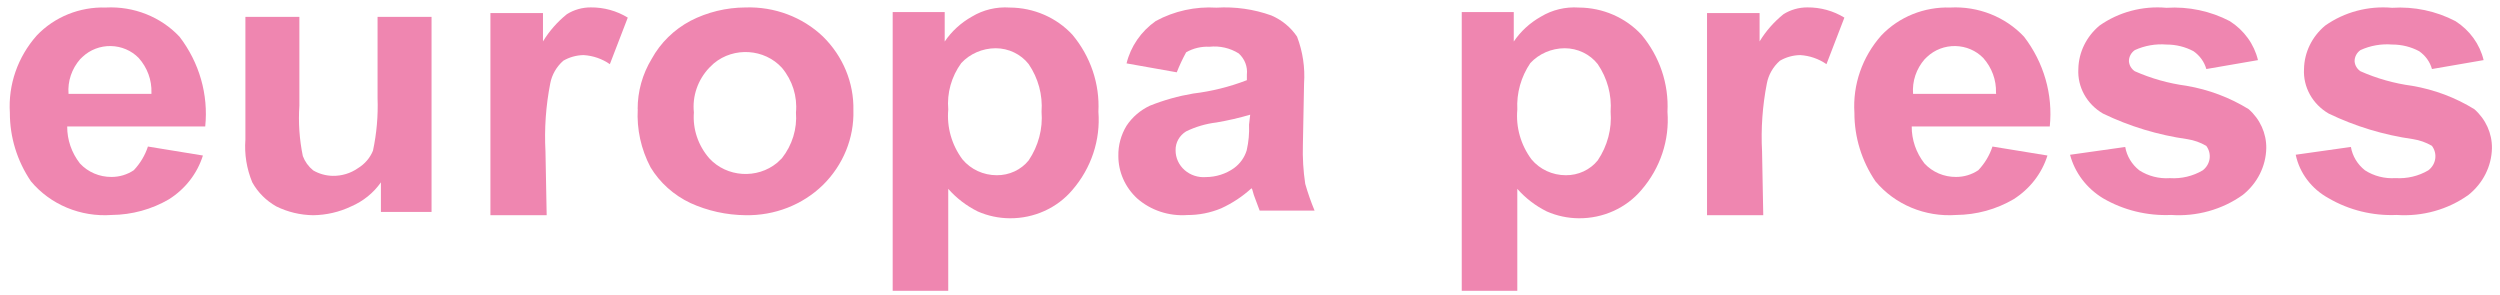
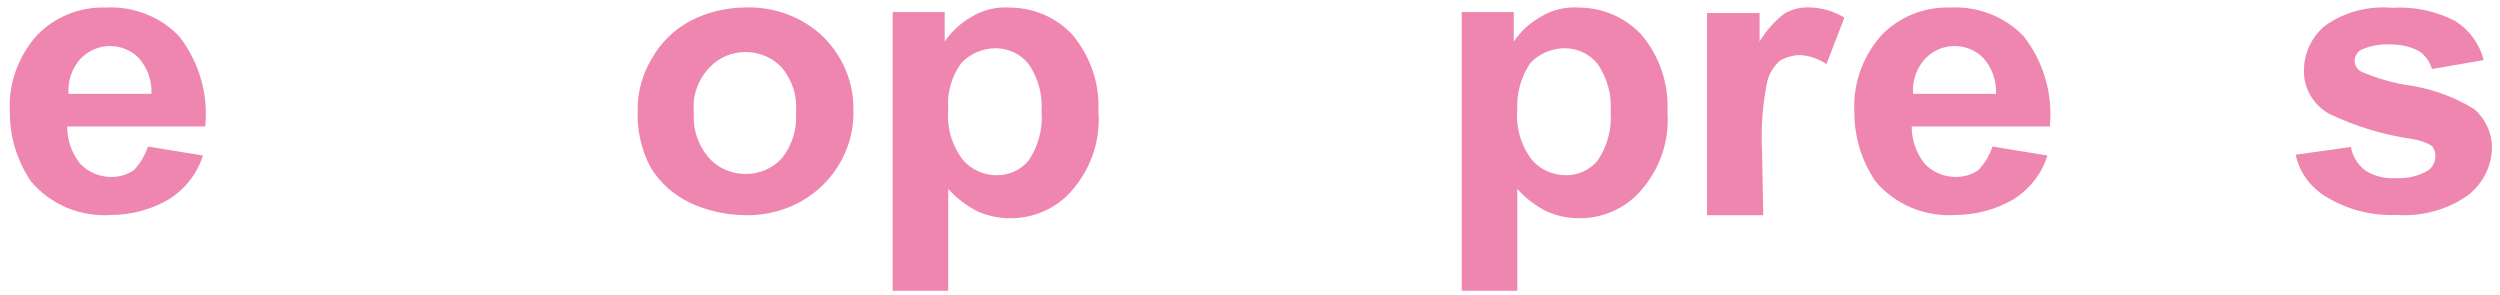
<svg xmlns="http://www.w3.org/2000/svg" width="237" height="28" viewBox="0 0 237 28" fill="none">
  <path fill-rule="evenodd" clip-rule="evenodd" d="M19.236 14.743L14.024 13.892C13.752 14.724 13.294 15.49 12.684 16.136C12.067 16.552 11.33 16.775 10.575 16.774C9.432 16.783 8.339 16.318 7.58 15.498C6.788 14.486 6.363 13.254 6.371 11.988H19.456C19.766 8.961 18.897 5.93 17.017 3.48C15.244 1.592 12.675 0.575 10.029 0.714C7.549 0.636 5.157 1.605 3.486 3.364C1.68 5.401 0.766 8.029 0.935 10.697C0.929 13.001 1.623 15.257 2.933 17.189C4.778 19.397 7.642 20.591 10.585 20.379C12.504 20.362 14.382 19.848 16.021 18.89C17.567 17.912 18.705 16.444 19.236 14.743ZM13.148 5.495C13.966 6.411 14.397 7.586 14.357 8.791L14.355 8.898H6.497C6.402 7.702 6.8 6.518 7.606 5.601L7.829 5.388C8.543 4.715 9.511 4.346 10.512 4.366C11.513 4.386 12.464 4.793 13.148 5.495Z" fill="#EF86B0" />
-   <path d="M36.111 20.09V17.286C35.411 18.287 34.43 19.079 33.28 19.572C32.163 20.103 30.934 20.387 29.686 20.403C28.473 20.386 27.281 20.102 26.202 19.572C25.232 19.027 24.441 18.236 23.916 17.286C23.382 16 23.159 14.615 23.264 13.234V1.597H28.381V10.014C28.273 11.613 28.383 13.22 28.708 14.793C28.904 15.32 29.242 15.789 29.689 16.152C30.246 16.479 30.886 16.658 31.54 16.67C32.4 16.685 33.242 16.43 33.935 15.943C34.583 15.548 35.082 14.965 35.359 14.281C35.708 12.642 35.854 10.969 35.793 9.298V1.597H40.911V20.09H36.111Z" fill="#EF86B0" />
-   <path d="M51.815 20.403H46.492V1.236H51.474V3.927C52.067 2.95 52.833 2.077 53.738 1.347C54.409 0.924 55.197 0.7 56.002 0.702C57.247 0.691 58.468 1.028 59.513 1.67L57.814 6.083C57.087 5.577 56.223 5.278 55.323 5.222C54.642 5.234 53.977 5.42 53.397 5.759C52.752 6.33 52.319 7.085 52.163 7.91C51.747 10.037 51.595 12.204 51.711 14.365L51.825 20.403H51.815Z" fill="#EF86B0" />
  <path fill-rule="evenodd" clip-rule="evenodd" d="M61.782 5.578C60.903 7.025 60.444 8.669 60.45 10.342H60.459C60.353 12.25 60.771 14.151 61.671 15.858C62.553 17.318 63.868 18.497 65.451 19.247C67.083 19.99 68.866 20.384 70.675 20.401C73.43 20.454 76.085 19.419 78.011 17.541C79.936 15.643 80.978 13.086 80.902 10.448C80.957 7.844 79.916 5.327 78.011 3.459C76.073 1.612 73.415 0.615 70.675 0.707C68.85 0.714 67.056 1.15 65.451 1.977C63.887 2.812 62.612 4.063 61.782 5.578ZM67.234 15.002C66.18 13.787 65.659 12.232 65.78 10.66V10.658C65.619 9.115 66.147 7.579 67.234 6.425L67.677 6.002C69.581 4.425 72.466 4.614 74.125 6.425C75.124 7.621 75.601 9.138 75.458 10.66C75.579 12.213 75.106 13.756 74.125 15.002L73.682 15.425C71.778 17.001 68.893 16.812 67.234 15.002Z" fill="#EF86B0" />
  <path fill-rule="evenodd" clip-rule="evenodd" d="M89.558 1.145H84.626V27.567H89.893V17.901C90.67 18.787 91.623 19.516 92.695 20.048C93.646 20.465 94.678 20.685 95.723 20.692C98.027 20.712 100.215 19.723 101.664 18.006C103.453 15.934 104.336 13.278 104.129 10.595C104.265 7.954 103.388 5.357 101.664 3.292C100.156 1.663 97.996 0.726 95.723 0.716C94.462 0.629 93.205 0.93 92.136 1.576C91.096 2.16 90.213 2.969 89.558 3.938V1.145ZM91.239 15.108C90.221 13.735 89.744 12.06 89.895 10.382C89.758 8.821 90.195 7.263 91.129 5.978C91.957 5.091 93.137 4.581 94.379 4.573C95.613 4.574 96.775 5.131 97.517 6.076C98.427 7.412 98.856 8.997 98.739 10.588C98.87 12.214 98.44 13.836 97.517 15.206C96.793 16.103 95.672 16.623 94.489 16.611C93.223 16.61 92.027 16.057 91.239 15.108Z" fill="#EF86B0" />
-   <path fill-rule="evenodd" clip-rule="evenodd" d="M106.797 6.009L111.557 6.855C111.812 6.206 112.11 5.572 112.447 4.958C113.113 4.575 113.884 4.392 114.661 4.431C115.633 4.328 116.612 4.552 117.429 5.064C118.002 5.582 118.288 6.325 118.204 7.073V7.601C116.571 8.232 114.859 8.658 113.111 8.868C111.703 9.105 110.326 9.491 109.008 10.02C108.1 10.447 107.334 11.106 106.795 11.923C106.268 12.79 106 13.777 106.02 14.778C106.015 16.293 106.654 17.745 107.792 18.801C109.079 19.937 110.803 20.511 112.551 20.386C113.656 20.39 114.749 20.174 115.761 19.752C116.821 19.268 117.793 18.625 118.641 17.849C118.709 17.915 118.736 18.02 118.772 18.166C118.794 18.256 118.82 18.362 118.863 18.483C118.993 18.859 119.124 19.197 119.232 19.477C119.307 19.669 119.37 19.833 119.415 19.962H124.621C124.277 19.134 123.981 18.288 123.736 17.428C123.551 16.203 123.477 14.965 123.514 13.727L123.625 7.914C123.729 6.407 123.503 4.894 122.961 3.475C122.371 2.593 121.524 1.895 120.526 1.466C118.866 0.87 117.092 0.618 115.322 0.726C113.315 0.602 111.313 1.043 109.566 1.993C108.172 2.975 107.19 4.399 106.797 6.009ZM118.519 10.874C118.524 10.873 118.528 10.872 118.532 10.87L118.52 10.868L118.519 10.874ZM118.519 10.874C117.47 11.181 116.402 11.426 115.322 11.61C114.318 11.73 113.344 12.016 112.443 12.456C111.804 12.847 111.426 13.529 111.446 14.253C111.443 14.964 111.753 15.643 112.301 16.125C112.849 16.607 113.583 16.847 114.325 16.787C115.282 16.782 116.212 16.485 116.98 15.941C117.562 15.516 117.985 14.923 118.187 14.25C118.37 13.453 118.445 12.636 118.409 11.82L118.519 10.874Z" fill="#EF86B0" />
  <path fill-rule="evenodd" clip-rule="evenodd" d="M143.505 1.145H138.573V27.567H143.84V17.901C144.617 18.787 145.57 19.516 146.642 20.048C147.593 20.465 148.625 20.685 149.67 20.692C151.974 20.712 154.162 19.723 155.611 18.006C157.4 15.934 158.283 13.278 158.076 10.595C158.212 7.954 157.335 5.357 155.611 3.292C154.103 1.663 151.943 0.726 149.67 0.716C148.409 0.629 147.152 0.93 146.083 1.576C145.043 2.16 144.16 2.969 143.505 3.938V1.145ZM145.186 15.108C144.167 13.735 143.691 12.06 143.842 10.382C143.76 8.826 144.191 7.285 145.076 5.978C145.904 5.091 147.084 4.581 148.326 4.573C149.56 4.574 150.722 5.131 151.464 6.076C152.374 7.412 152.803 8.997 152.686 10.588C152.817 12.214 152.387 13.836 151.464 15.206C150.74 16.103 149.619 16.623 148.436 16.611C147.17 16.61 145.974 16.057 145.186 15.108Z" fill="#EF86B0" />
  <path d="M167.15 20.403H161.826V1.236H166.809V3.927C167.402 2.95 168.168 2.077 169.073 1.347C169.744 0.924 170.532 0.7 171.337 0.702C172.582 0.691 173.803 1.028 174.848 1.67L173.149 6.083C172.422 5.577 171.558 5.278 170.658 5.222C169.977 5.234 169.312 5.42 168.732 5.759C168.087 6.33 167.653 7.085 167.498 7.91C167.081 10.037 166.929 12.204 167.043 14.365L167.157 20.391L167.15 20.403Z" fill="#EF86B0" />
  <path fill-rule="evenodd" clip-rule="evenodd" d="M194.099 14.743L188.886 13.892C188.613 14.724 188.156 15.49 187.544 16.136C186.927 16.552 186.19 16.775 185.436 16.774C184.292 16.783 183.2 16.318 182.44 15.498C181.648 14.486 181.224 13.254 181.231 11.988H194.319C194.629 8.961 193.76 5.93 191.879 3.48C190.106 1.592 187.537 0.575 184.892 0.714C182.412 0.633 180.02 1.6 178.349 3.359C176.542 5.397 175.628 8.027 175.798 10.697C175.792 13.001 176.486 15.257 177.795 17.189C179.641 19.397 182.504 20.591 185.448 20.379C187.367 20.362 189.245 19.848 190.883 18.89C192.429 17.912 193.568 16.444 194.099 14.743ZM188.011 5.495C188.828 6.411 189.259 7.586 189.22 8.791L189.234 8.898H181.359C181.265 7.702 181.663 6.518 182.469 5.601L182.692 5.388C183.406 4.715 184.373 4.346 185.375 4.366C186.376 4.386 187.327 4.793 188.011 5.495Z" fill="#EF86B0" />
-   <path d="M196.241 14.672L201.472 13.933C201.621 14.8 202.095 15.587 202.807 16.149C203.657 16.697 204.677 16.957 205.702 16.888C206.796 16.958 207.887 16.7 208.818 16.149C209.558 15.58 209.704 14.564 209.152 13.827C208.608 13.508 208.003 13.293 207.371 13.194C204.582 12.8 201.878 11.98 199.364 10.767C197.828 9.871 196.932 8.251 197.027 6.544C197.055 4.966 197.782 3.472 199.031 2.428C200.854 1.141 203.114 0.539 205.377 0.739C207.467 0.605 209.553 1.045 211.387 2.005C212.741 2.869 213.696 4.191 214.056 5.7L209.16 6.544C208.97 5.867 208.542 5.271 207.946 4.856C207.165 4.438 206.283 4.22 205.386 4.223C204.353 4.14 203.314 4.322 202.38 4.75C202.028 4.996 201.82 5.386 201.822 5.801C201.846 6.181 202.05 6.531 202.377 6.752C203.928 7.44 205.579 7.905 207.274 8.132C209.377 8.49 211.383 9.243 213.173 10.348C214.256 11.301 214.862 12.643 214.843 14.043C214.81 15.757 213.999 17.373 212.618 18.478C210.669 19.869 208.256 20.544 205.823 20.378C203.552 20.476 201.303 19.925 199.366 18.795C197.808 17.848 196.691 16.373 196.241 14.672H196.241Z" fill="#EF86B0" />
  <path d="M217.634 14.668L222.865 13.93C223.013 14.797 223.487 15.583 224.199 16.145C225.049 16.693 226.068 16.953 227.093 16.884C228.188 16.954 229.278 16.696 230.209 16.145C230.949 15.577 231.095 14.56 230.544 13.824C229.999 13.505 229.394 13.291 228.763 13.191C225.973 12.797 223.27 11.977 220.756 10.764C219.221 9.869 218.325 8.25 218.42 6.543C218.447 4.965 219.175 3.471 220.424 2.428C222.246 1.141 224.506 0.539 226.768 0.739C228.858 0.605 230.944 1.045 232.778 2.004C234.132 2.868 235.086 4.19 235.447 5.699L230.551 6.543C230.361 5.866 229.933 5.27 229.338 4.855C228.557 4.437 227.675 4.219 226.778 4.222C225.744 4.139 224.706 4.321 223.772 4.749C223.419 4.996 223.213 5.389 223.216 5.805C223.24 6.185 223.445 6.534 223.772 6.755C225.323 7.443 226.973 7.908 228.668 8.135C230.77 8.493 232.776 9.246 234.566 10.35C235.649 11.303 236.255 12.645 236.236 14.045C236.203 15.758 235.392 17.374 234.011 18.478C232.063 19.869 229.649 20.544 227.217 20.378C224.946 20.476 222.697 19.925 220.761 18.796C219.138 17.913 217.998 16.408 217.634 14.668H217.634Z" fill="#EF86B0" />
</svg>